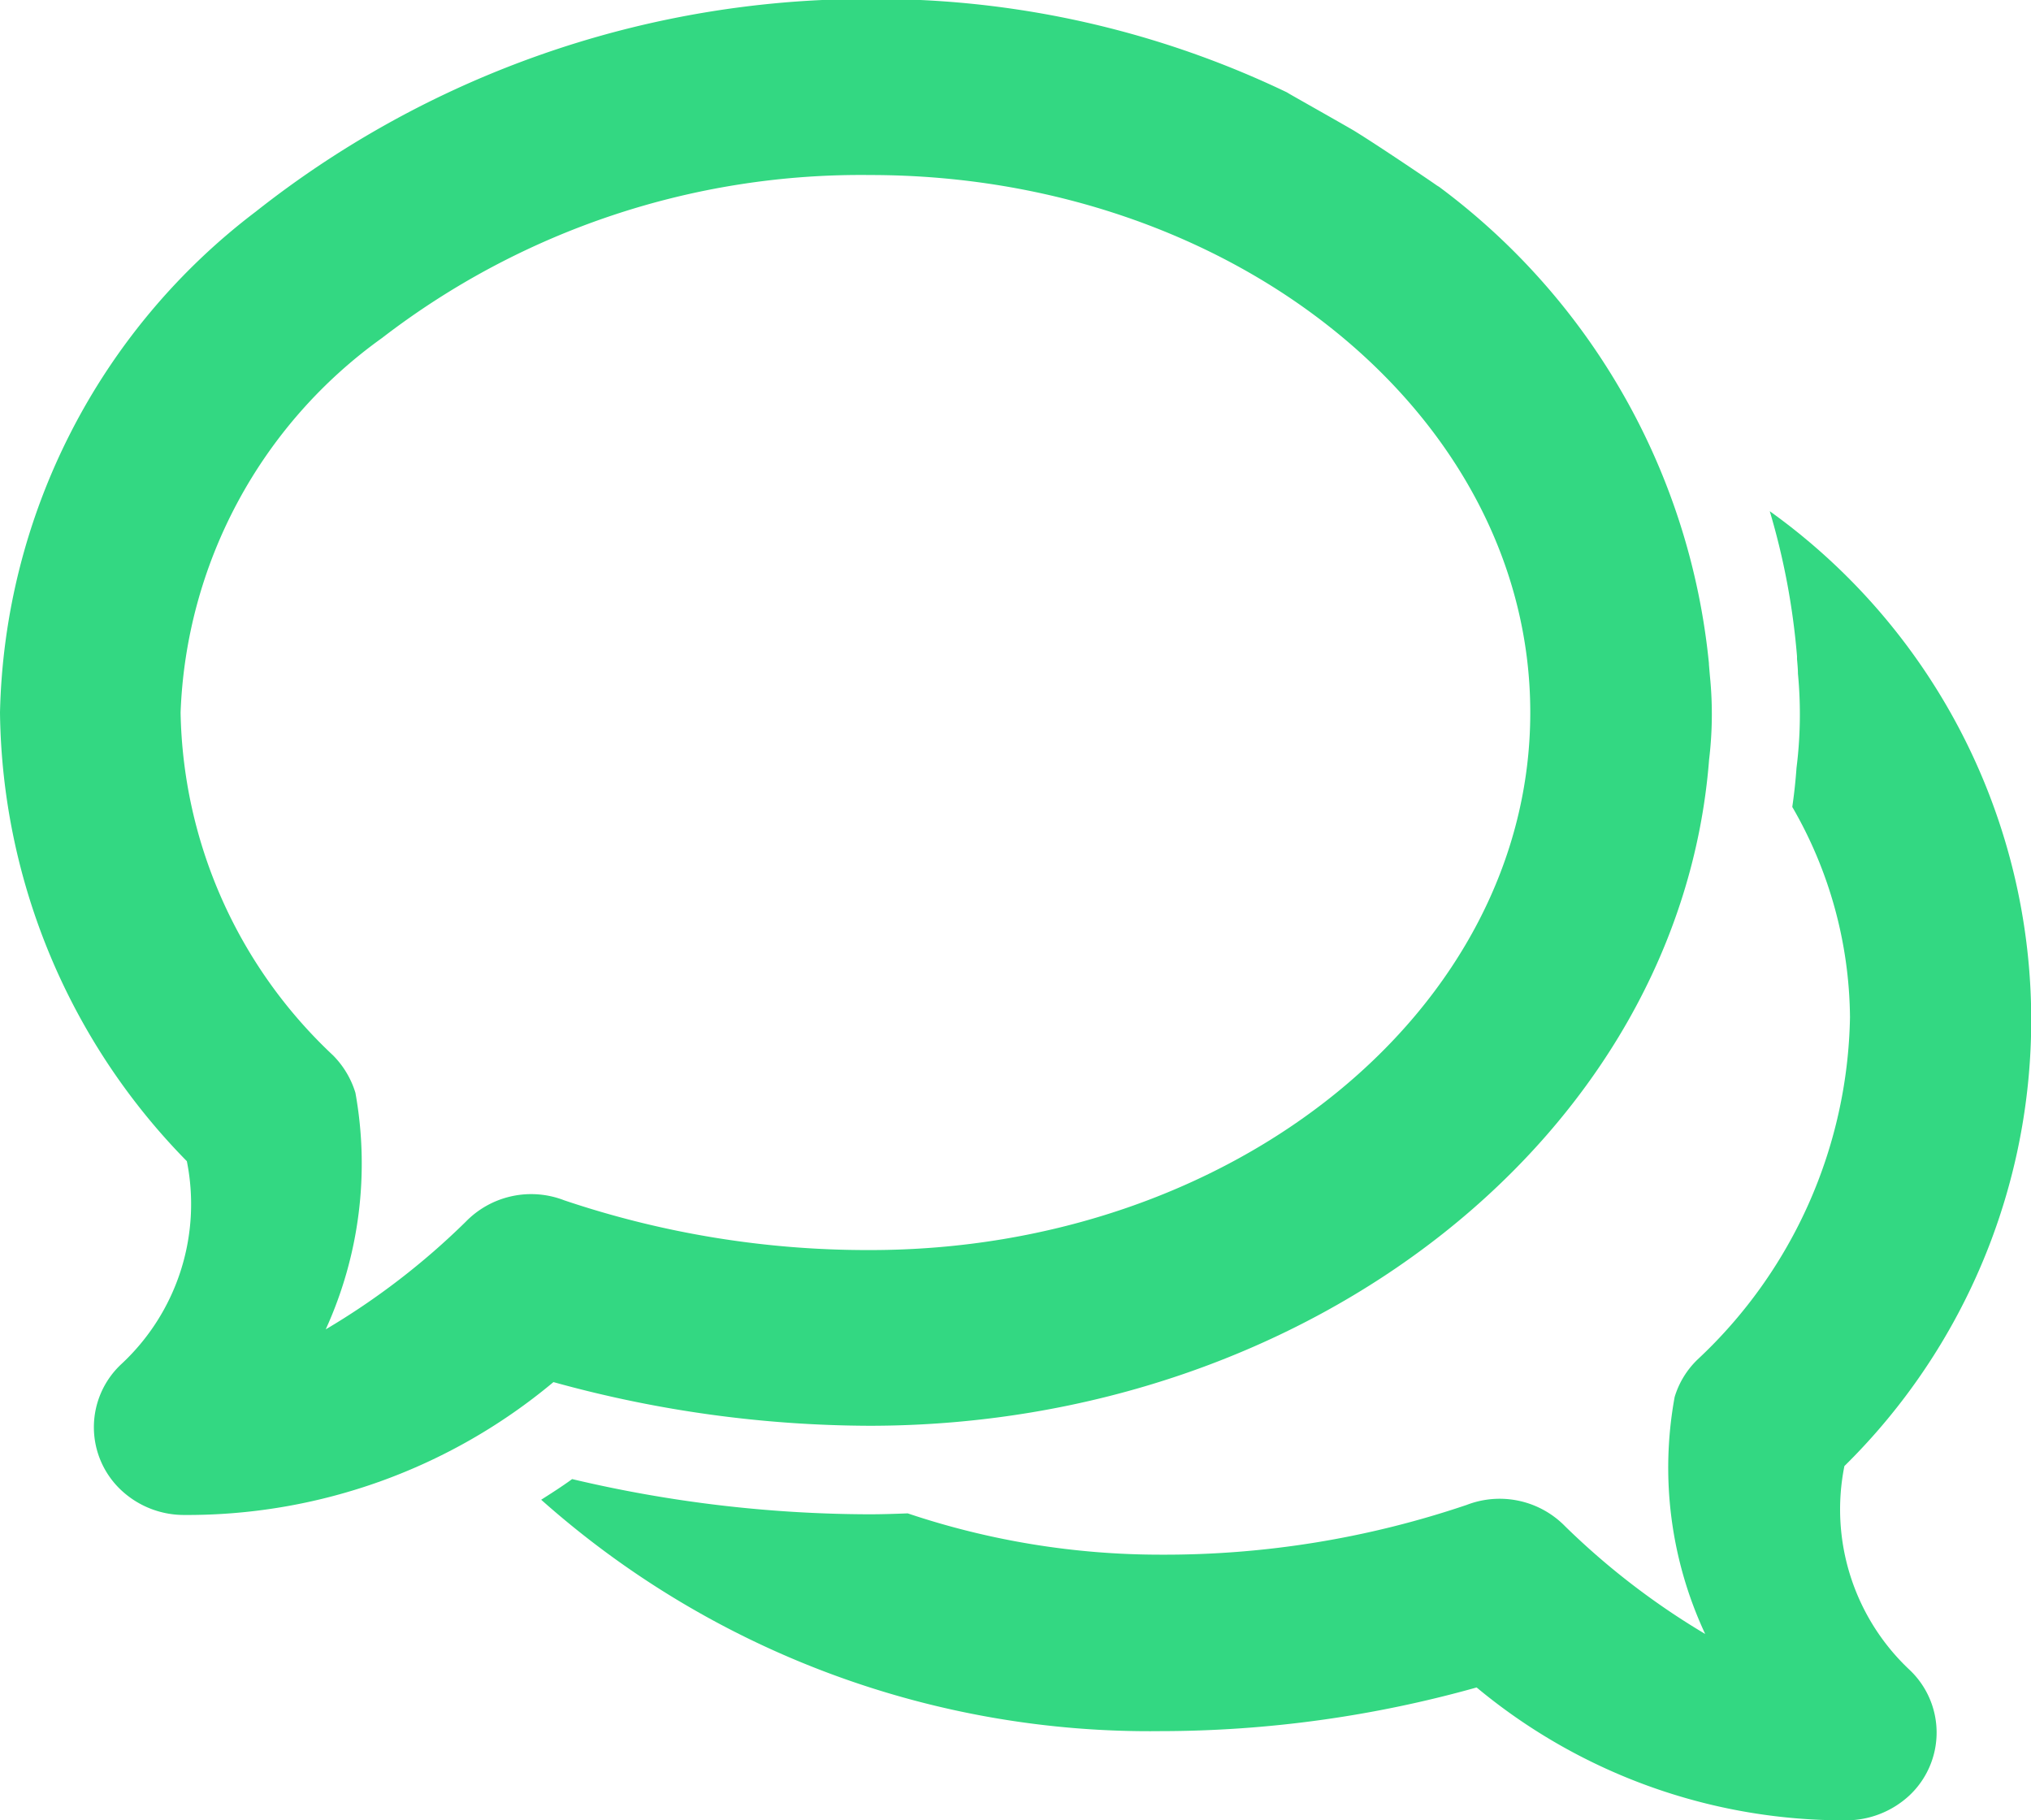
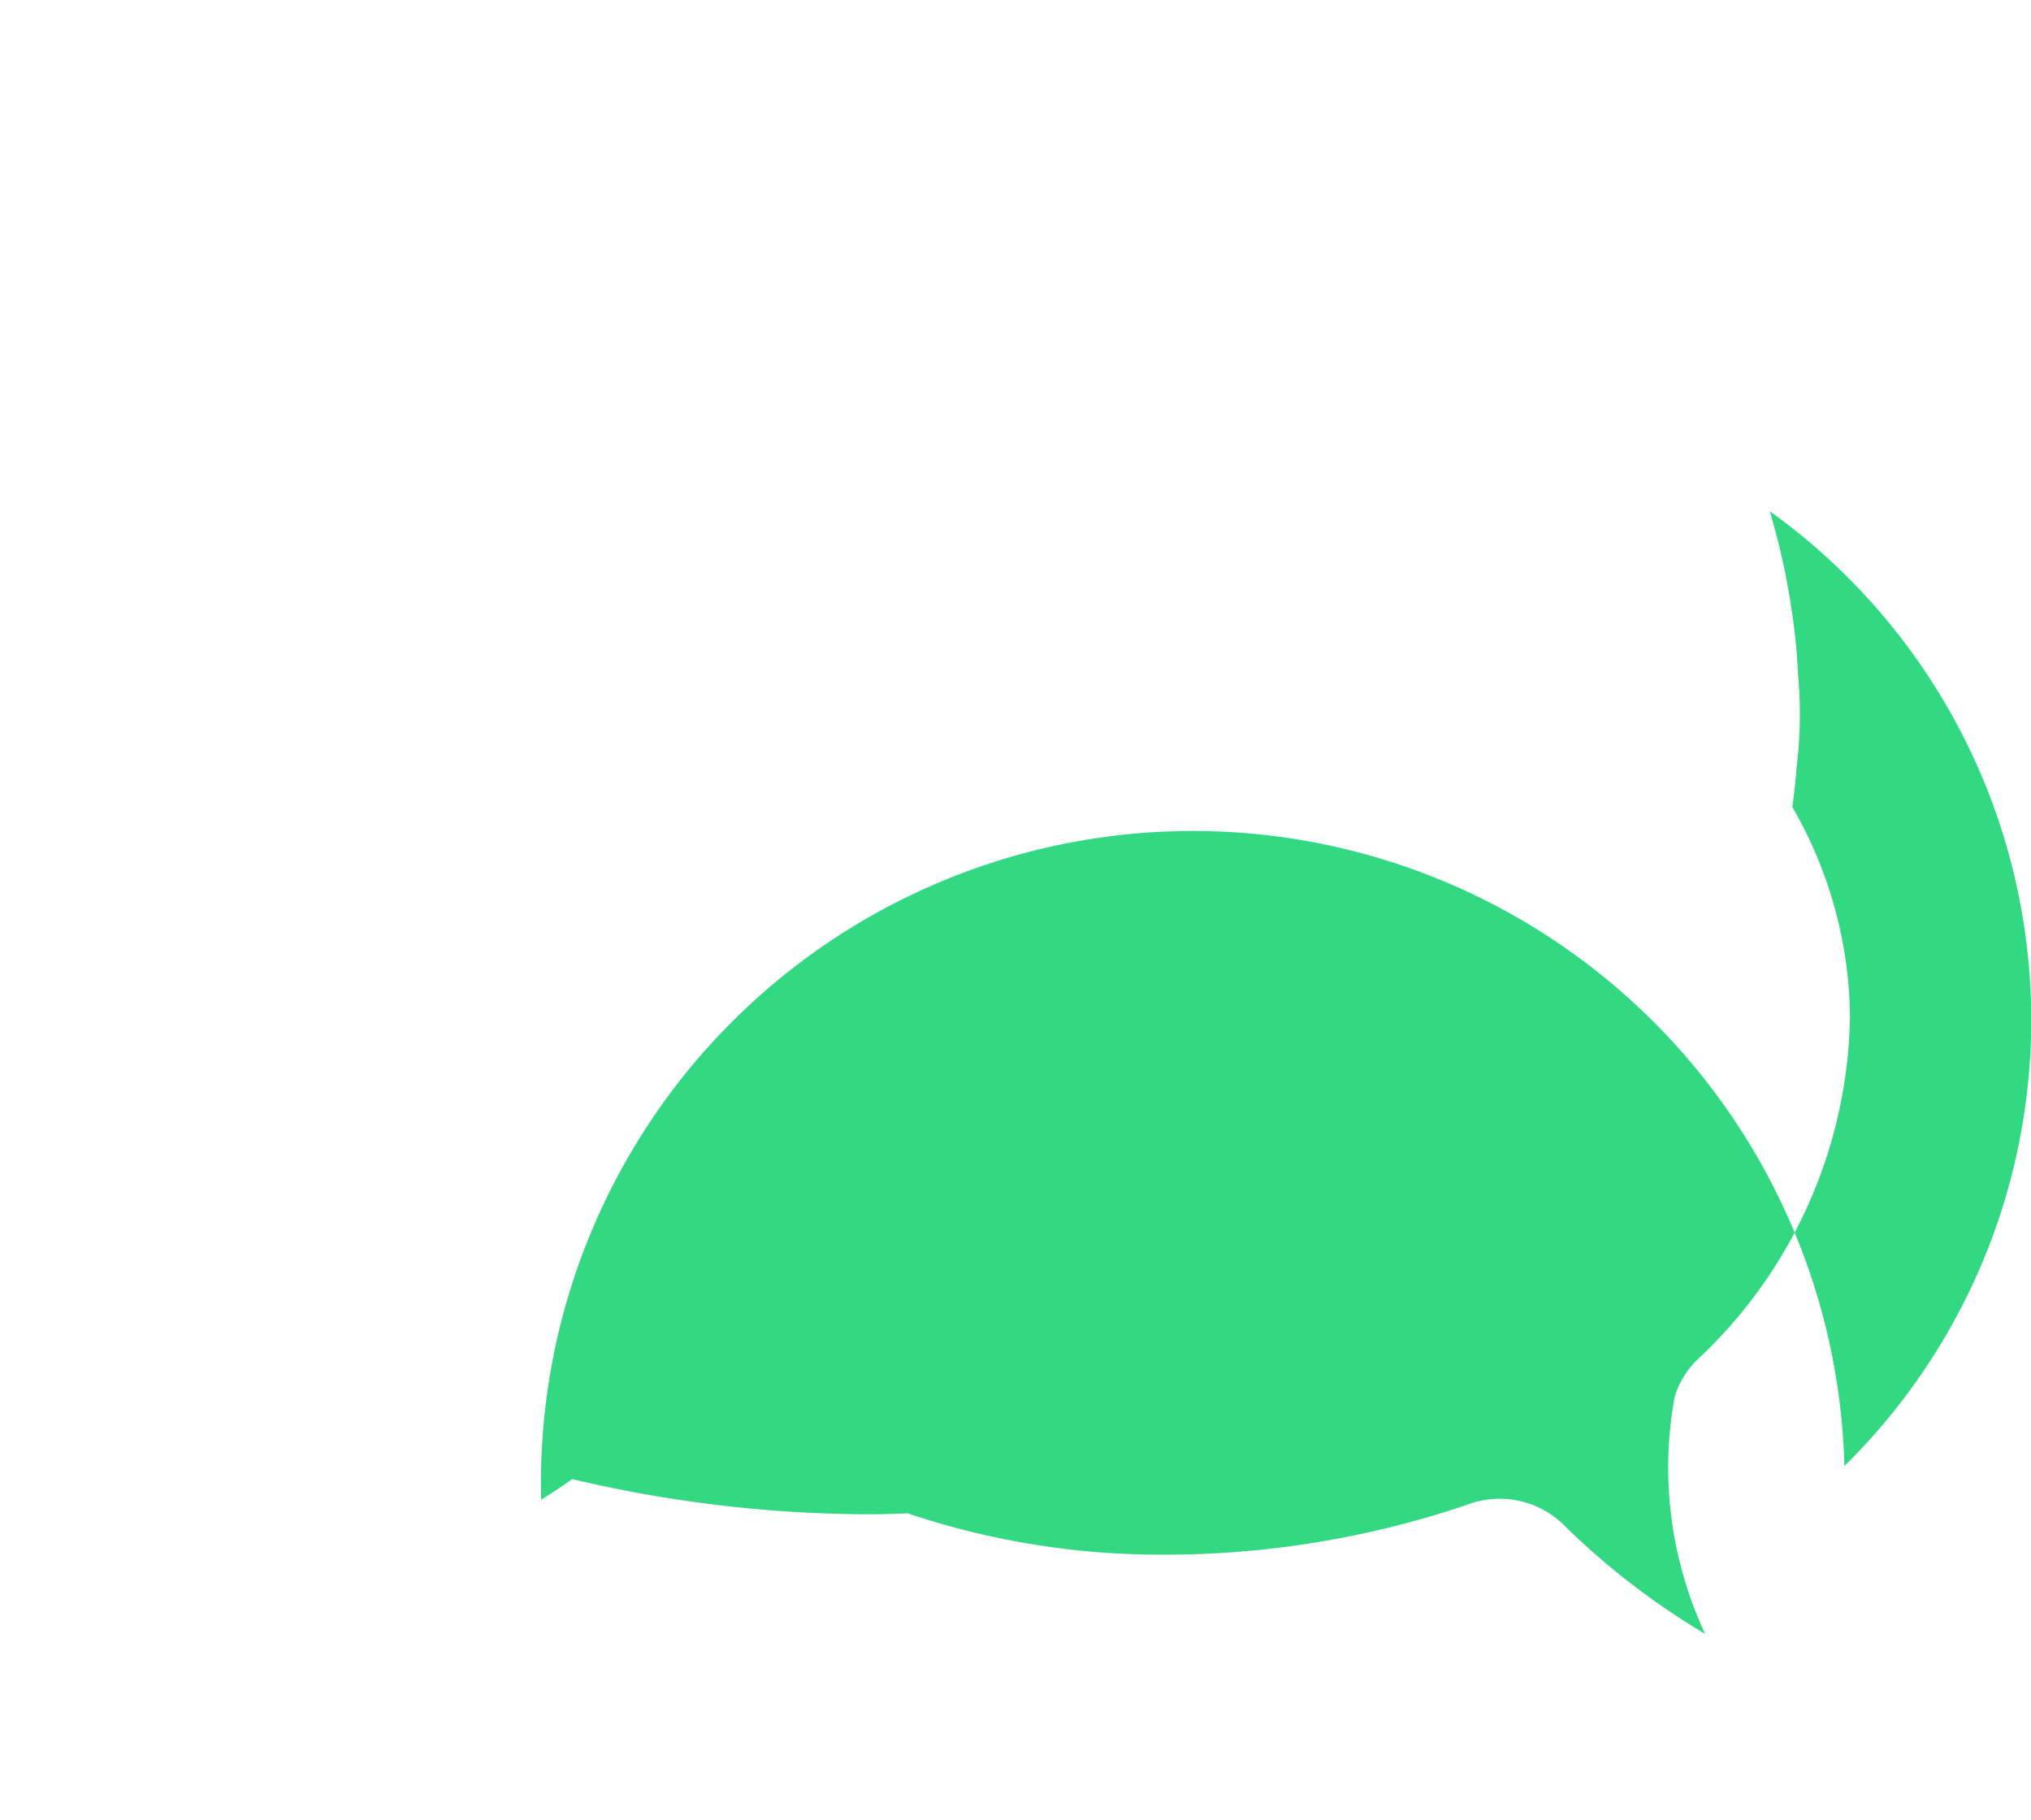
<svg xmlns="http://www.w3.org/2000/svg" width="24" height="21.504" viewBox="0 0 24 21.504">
  <defs>
    <style>.a{fill:#33d882;}</style>
  </defs>
  <g transform="translate(-1303.113 -1910.315)">
-     <path class="a" d="M130.7,120.182a7.394,7.394,0,0,0-.882-11.282,8.425,8.425,0,0,1,.322,1.714v.033c.006.067.011.122.011.172a5.083,5.083,0,0,1-.017,1.115c-.011.155-.028.311-.05.46a5.034,5.034,0,0,1,.682,2.485,5.664,5.664,0,0,1-1.8,4.043,1.026,1.026,0,0,0-.272.444,4.638,4.638,0,0,0,.361,2.8,8.783,8.783,0,0,1-1.653-1.27,1.082,1.082,0,0,0-1.165-.255,11.128,11.128,0,0,1-3.616.588,9.382,9.382,0,0,1-2.99-.488c-.155.006-.305.011-.46.011a15.381,15.381,0,0,1-3.505-.416c-.122.089-.244.166-.366.244a10.815,10.815,0,0,0,7.321,2.734,13.853,13.853,0,0,0,3.733-.516,6.792,6.792,0,0,0,4.365,1.57,1.1,1.1,0,0,0,.749-.294,1.019,1.019,0,0,0,0-1.486A2.6,2.6,0,0,1,130.7,120.182Z" transform="translate(1194.208 1807.455)" />
-     <path class="a" d="M20.211,8.042c-.006-.061-.011-.122-.017-.194V7.837a7.99,7.99,0,0,0-3.189-5.63l-.028-.017c-.028-.022-.7-.477-.982-.649-.161-.094-.732-.416-.76-.433l-.028-.017A11.225,11.225,0,0,0,10.877,0H9.717A11.662,11.662,0,0,0,3.023,2.5,7.638,7.638,0,0,0,0,8.42a7.684,7.684,0,0,0,2.208,5.3,2.579,2.579,0,0,1-.777,2.4,1.019,1.019,0,0,0,0,1.486,1.086,1.086,0,0,0,.749.294,6.746,6.746,0,0,0,4.36-1.57,14.109,14.109,0,0,0,3.733.516c5.219,0,9.579-3.455,9.923-7.87A4.485,4.485,0,0,0,20.211,8.042ZM4.2,12.912a1.07,1.07,0,0,0-.266-.444,5.686,5.686,0,0,1-1.8-4.049A5.7,5.7,0,0,1,4.515,3.993a9.273,9.273,0,0,1,5.768-1.925c4.3,0,7.8,2.845,7.8,6.351s-3.5,6.351-7.8,6.351a11.226,11.226,0,0,1-3.616-.588,1.079,1.079,0,0,0-1.165.255,8.606,8.606,0,0,1-1.653,1.27A4.719,4.719,0,0,0,4.2,12.912Z" transform="translate(1303.113 1910.315)" />
+     <path class="a" d="M130.7,120.182a7.394,7.394,0,0,0-.882-11.282,8.425,8.425,0,0,1,.322,1.714v.033c.006.067.011.122.011.172a5.083,5.083,0,0,1-.017,1.115c-.011.155-.028.311-.05.46a5.034,5.034,0,0,1,.682,2.485,5.664,5.664,0,0,1-1.8,4.043,1.026,1.026,0,0,0-.272.444,4.638,4.638,0,0,0,.361,2.8,8.783,8.783,0,0,1-1.653-1.27,1.082,1.082,0,0,0-1.165-.255,11.128,11.128,0,0,1-3.616.588,9.382,9.382,0,0,1-2.99-.488c-.155.006-.305.011-.46.011a15.381,15.381,0,0,1-3.505-.416c-.122.089-.244.166-.366.244A2.6,2.6,0,0,1,130.7,120.182Z" transform="translate(1194.208 1807.455)" />
  </g>
</svg>